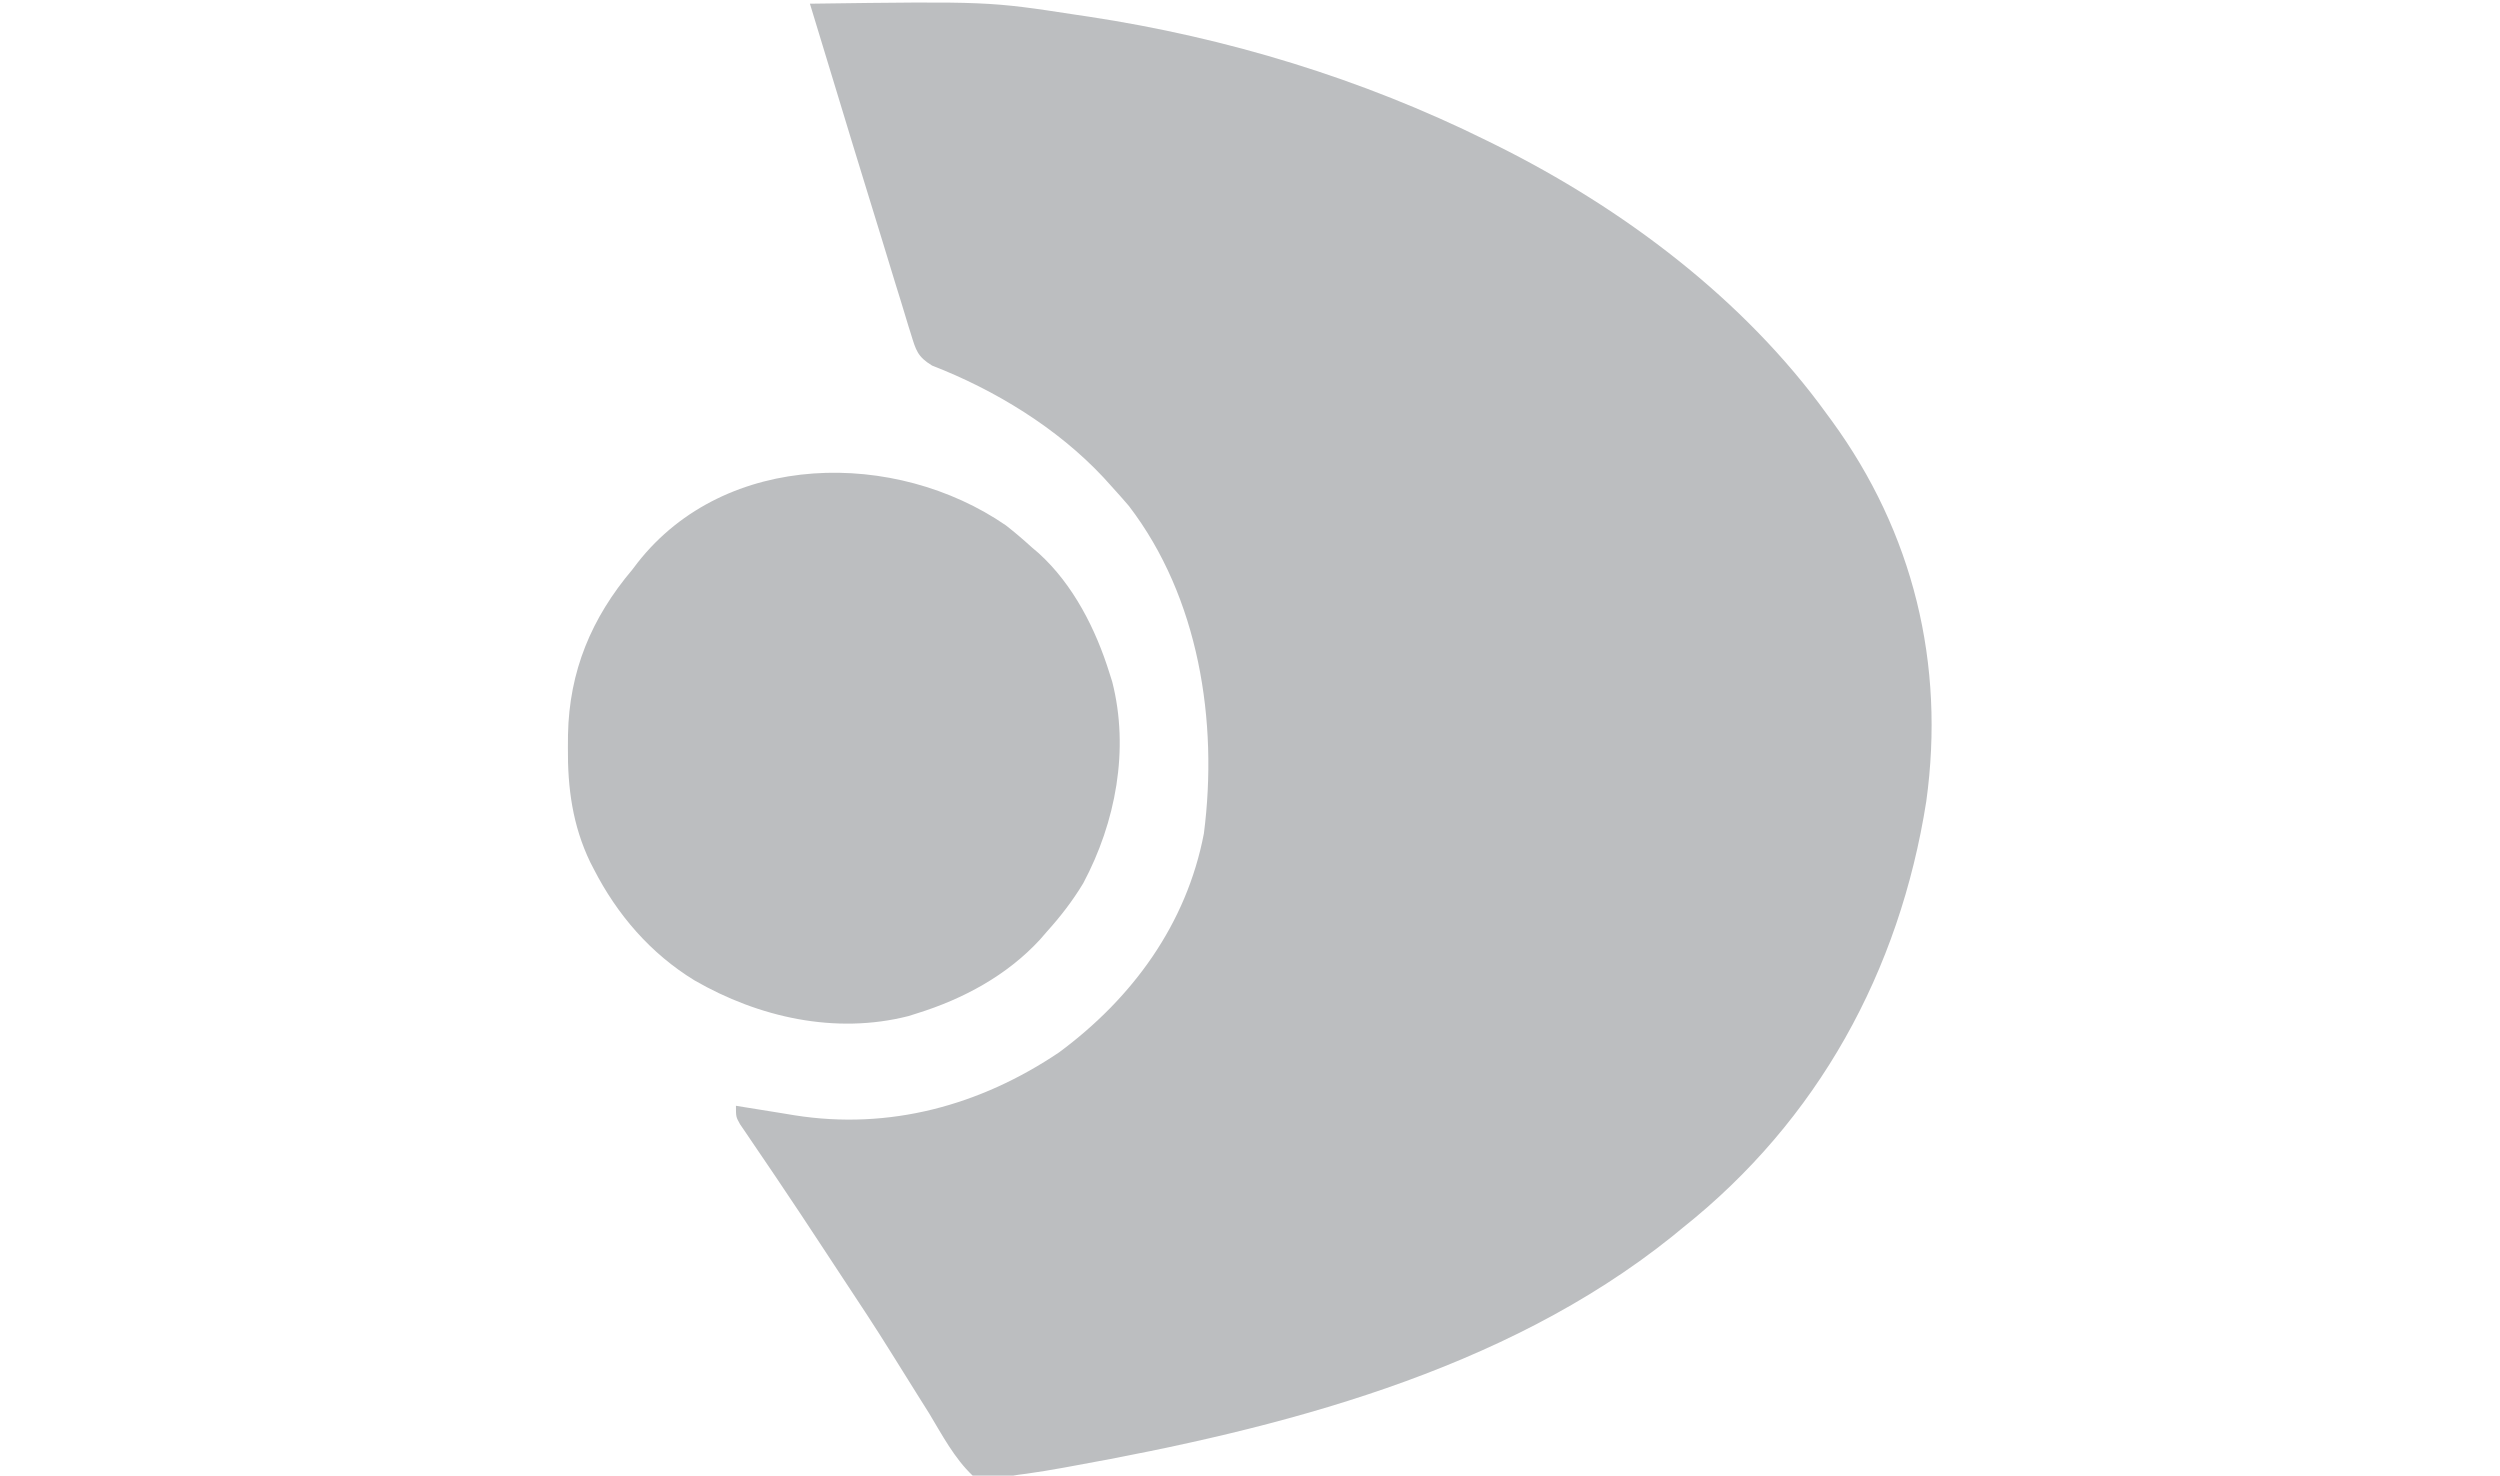
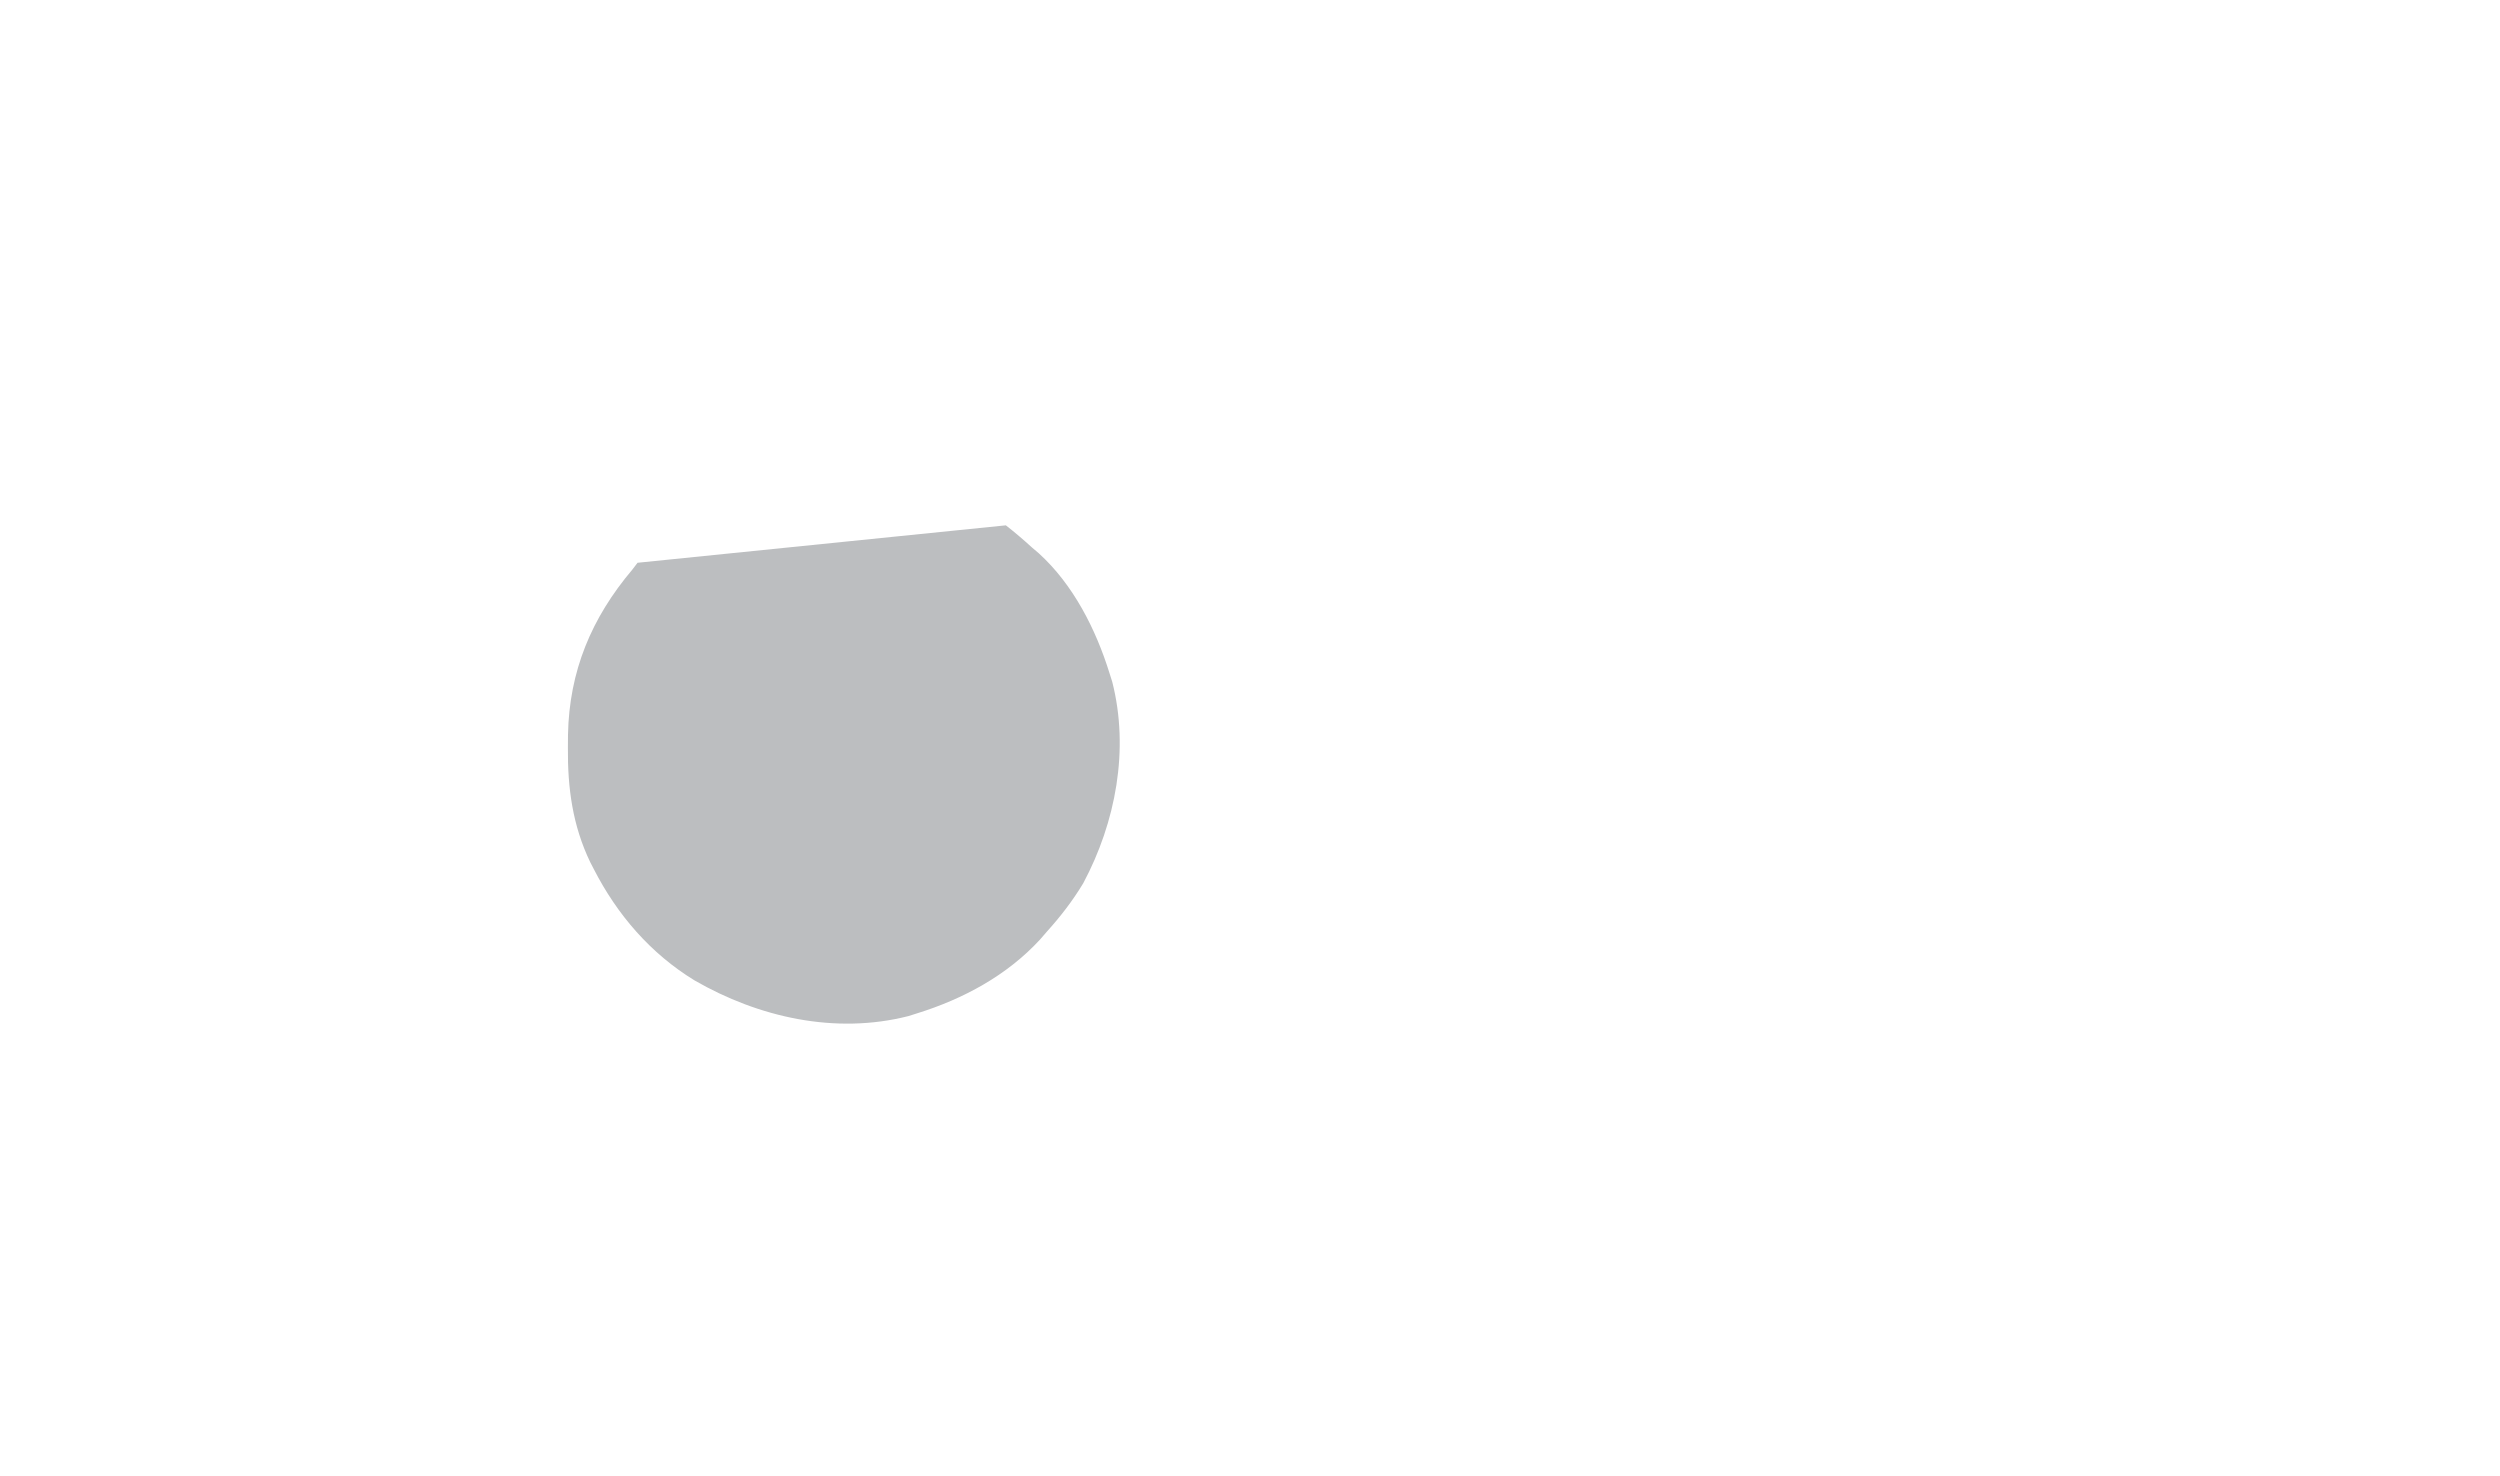
<svg xmlns="http://www.w3.org/2000/svg" version="1.1" width="676" height="399">
-   <path d="M0 0 C48.279 -0.639 48.279 -0.639 72 3 C73.121 3.166 74.242 3.333 75.397 3.504 C112.713 9.175 149.167 20.245 183 37 C183.858 37.423 184.716 37.846 185.6 38.281 C219.814 55.298 252.506 79.826 275 111 C275.629 111.855 275.629 111.855 276.271 112.727 C298.395 143.03 307.003 178.583 301.868 215.667 C294.659 261.623 272.55 301.951 236 331 C235.045 331.784 234.09 332.567 233.105 333.375 C187.402 369.985 127.161 385.291 70.562 395.5 C69.499 395.695 69.499 395.695 68.415 395.894 C65.114 396.495 61.826 397.037 58.501 397.501 C55.063 397.931 55.063 397.931 52.002 398.743 C48.711 399.3 47.089 399.317 44 398 C39.037 393.296 35.747 386.99 32.25 381.188 C31.166 379.456 30.078 377.726 28.987 376 C26.739 372.437 24.511 368.864 22.295 365.282 C17.797 358.034 13.095 350.924 8.384 343.813 C6.946 341.638 5.514 339.459 4.085 337.278 C-0.236 330.688 -4.58 324.115 -8.992 317.586 C-9.376 317.016 -9.761 316.446 -10.157 315.859 C-11.924 313.238 -13.697 310.622 -15.483 308.014 C-16.387 306.677 -16.387 306.677 -17.309 305.312 C-17.833 304.546 -18.356 303.779 -18.896 302.988 C-20 301 -20 301 -20 298 C-19.265 298.121 -18.53 298.242 -17.772 298.367 C-14.391 298.92 -11.008 299.46 -7.625 300 C-5.891 300.286 -5.891 300.286 -4.121 300.578 C21.461 304.625 46.014 297.948 67.375 283.562 C87.206 268.889 101.844 248.901 106.531 224.379 C110.441 194.057 105.193 160.532 86.25 135.812 C84.86 134.185 83.441 132.582 82 131 C81.127 130.034 80.255 129.069 79.355 128.074 C66.867 114.711 50.05 104.449 33.031 97.849 C29.097 95.45 28.655 93.685 27.319 89.323 C27.105 88.648 26.891 87.972 26.67 87.276 C25.968 85.039 25.298 82.794 24.629 80.547 C24.141 78.969 23.65 77.392 23.158 75.815 C21.863 71.648 20.596 67.472 19.334 63.295 C18.072 59.133 16.784 54.979 15.498 50.824 C12.849 42.25 10.234 33.665 7.63 25.077 C6.662 21.887 5.69 18.698 4.718 15.51 C3.143 10.341 1.57 5.171 0 0 Z " fill="#BCBEC0" transform="translate(219,1)" />
-   <path d="M0 0 C2.436 1.898 4.739 3.869 7.02 5.949 C7.628 6.466 8.236 6.983 8.863 7.516 C18.22 16 24.32 28.059 28.02 39.949 C28.264 40.719 28.509 41.488 28.762 42.281 C33.455 60.635 29.69 80.34 20.938 96.762 C18.047 101.566 14.77 105.791 11.02 109.949 C10.428 110.634 9.836 111.318 9.227 112.023 C0.302 121.709 -11.519 128.072 -23.98 131.949 C-24.75 132.194 -25.52 132.439 -26.312 132.691 C-46.095 137.75 -66.877 133.032 -84.191 123.043 C-96.084 115.771 -105.113 105.269 -111.418 92.949 C-111.736 92.334 -112.054 91.718 -112.382 91.084 C-117.159 81.162 -118.52 70.988 -118.418 60.074 C-118.41 58.935 -118.403 57.795 -118.395 56.621 C-118.059 39.432 -112.075 25.079 -100.98 11.949 C-100.522 11.346 -100.063 10.743 -99.59 10.121 C-75.742 -20.306 -29.744 -20.466 0 0 Z " fill="#BCBEC0" transform="translate(271.98,142.051)" />
+   <path d="M0 0 C2.436 1.898 4.739 3.869 7.02 5.949 C7.628 6.466 8.236 6.983 8.863 7.516 C18.22 16 24.32 28.059 28.02 39.949 C28.264 40.719 28.509 41.488 28.762 42.281 C33.455 60.635 29.69 80.34 20.938 96.762 C18.047 101.566 14.77 105.791 11.02 109.949 C10.428 110.634 9.836 111.318 9.227 112.023 C0.302 121.709 -11.519 128.072 -23.98 131.949 C-24.75 132.194 -25.52 132.439 -26.312 132.691 C-46.095 137.75 -66.877 133.032 -84.191 123.043 C-96.084 115.771 -105.113 105.269 -111.418 92.949 C-111.736 92.334 -112.054 91.718 -112.382 91.084 C-117.159 81.162 -118.52 70.988 -118.418 60.074 C-118.41 58.935 -118.403 57.795 -118.395 56.621 C-118.059 39.432 -112.075 25.079 -100.98 11.949 C-100.522 11.346 -100.063 10.743 -99.59 10.121 Z " fill="#BCBEC0" transform="translate(271.98,142.051)" />
</svg>